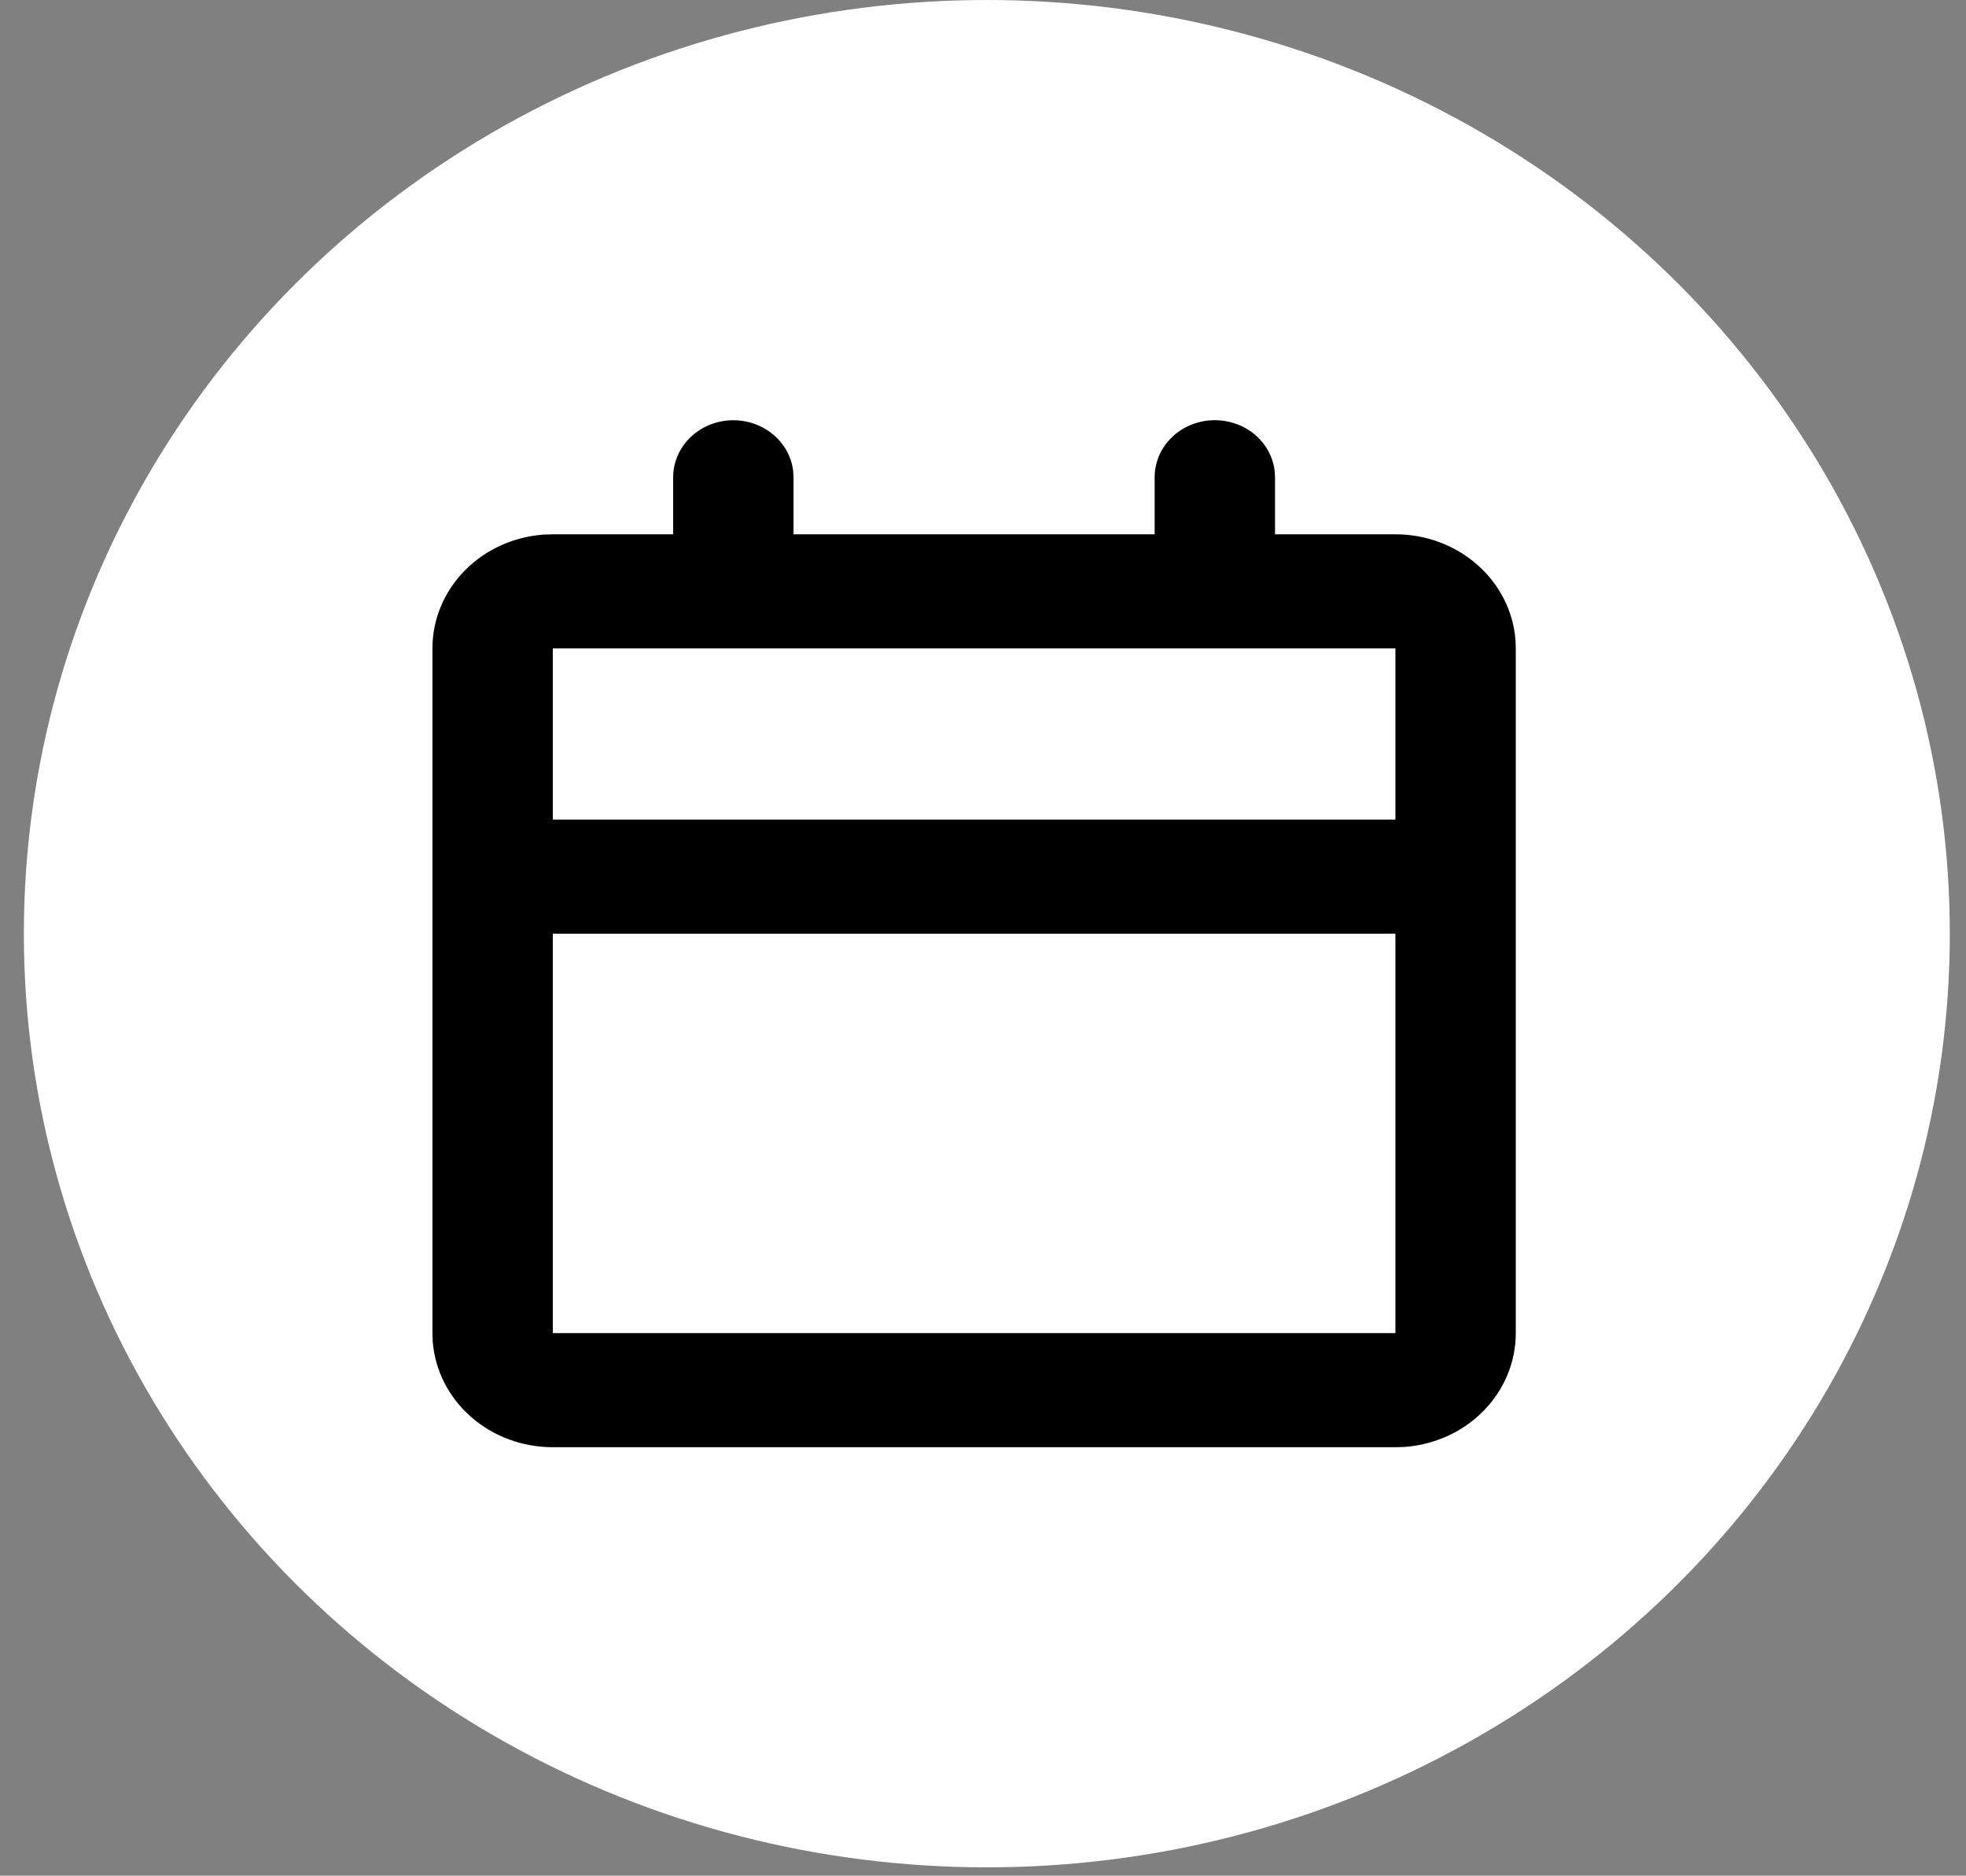
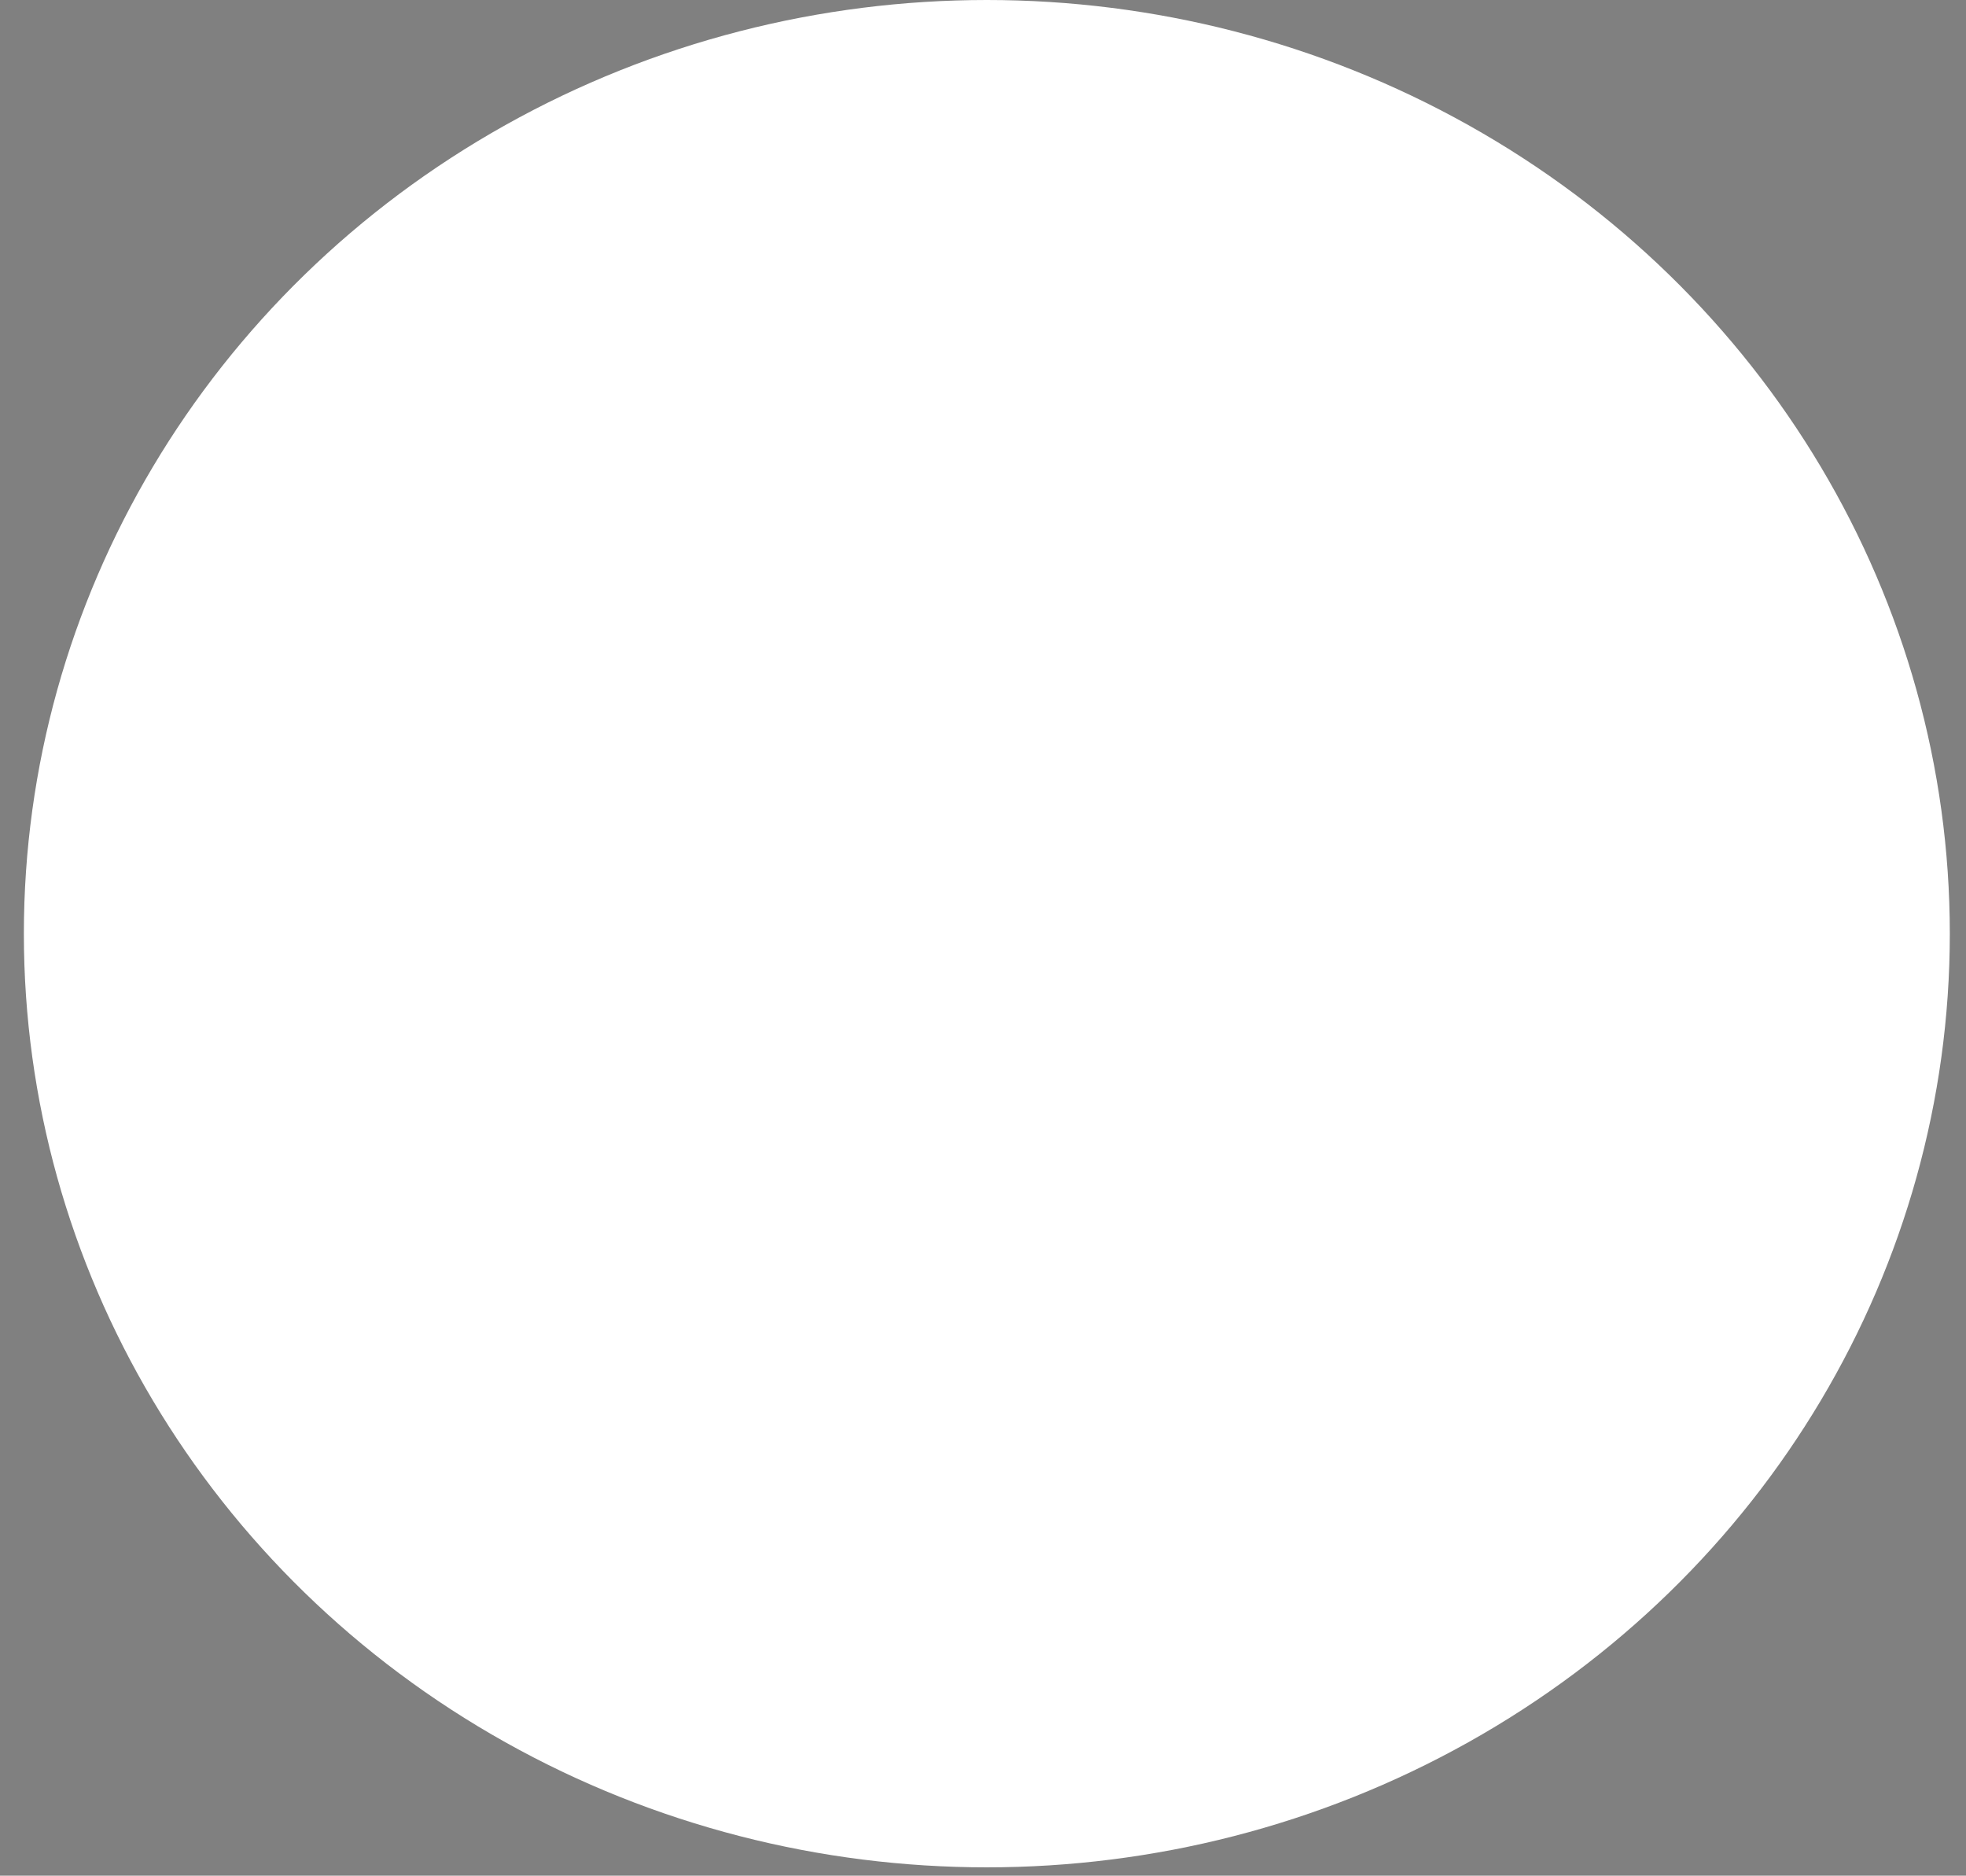
<svg xmlns="http://www.w3.org/2000/svg" width="65" height="62" viewBox="0 0 65 62" fill="none">
  <rect x="0" y="0" width="65" height="62" fill="#808080" stroke="none" />
  <ellipse cx="32.627" cy="30.862" rx="31.838" ry="30.862" fill="white" />
  <g clip-path="url(#clip0_5255_1942)">
-     <path d="M40.165 13.889C40.653 13.889 41.123 14.058 41.487 14.365C41.852 14.672 42.084 15.095 42.141 15.554L42.155 15.775V17.661H46.135C47.139 17.66 48.106 18.02 48.842 18.667C49.578 19.314 50.029 20.201 50.105 21.15L50.115 21.433V44.065C50.115 45.017 49.736 45.933 49.053 46.631C48.37 47.329 47.435 47.756 46.433 47.828L46.135 47.837H18.277C17.273 47.837 16.305 47.478 15.569 46.831C14.833 46.184 14.382 45.297 14.307 44.348L14.297 44.065V21.433C14.297 20.481 14.676 19.564 15.358 18.867C16.041 18.169 16.977 17.741 17.978 17.67L18.277 17.661H22.256V15.775C22.257 15.294 22.451 14.832 22.799 14.482C23.148 14.133 23.623 13.922 24.13 13.894C24.636 13.866 25.134 14.022 25.523 14.331C25.912 14.639 26.162 15.077 26.222 15.554L26.236 15.775V17.661H38.175V15.775C38.175 15.274 38.385 14.795 38.758 14.441C39.131 14.087 39.638 13.889 40.165 13.889ZM46.135 30.863H18.277V44.065H46.135V30.863ZM46.135 21.433H18.277V27.091H46.135V21.433Z" fill="black" />
-   </g>
+     </g>
  <defs>
    <clipPath id="clip0_5255_1942">
-       <rect x="8.32" y="8.23" width="47.757" height="45.264" rx="14.875" fill="white" />
-     </clipPath>
+       </clipPath>
  </defs>
</svg>